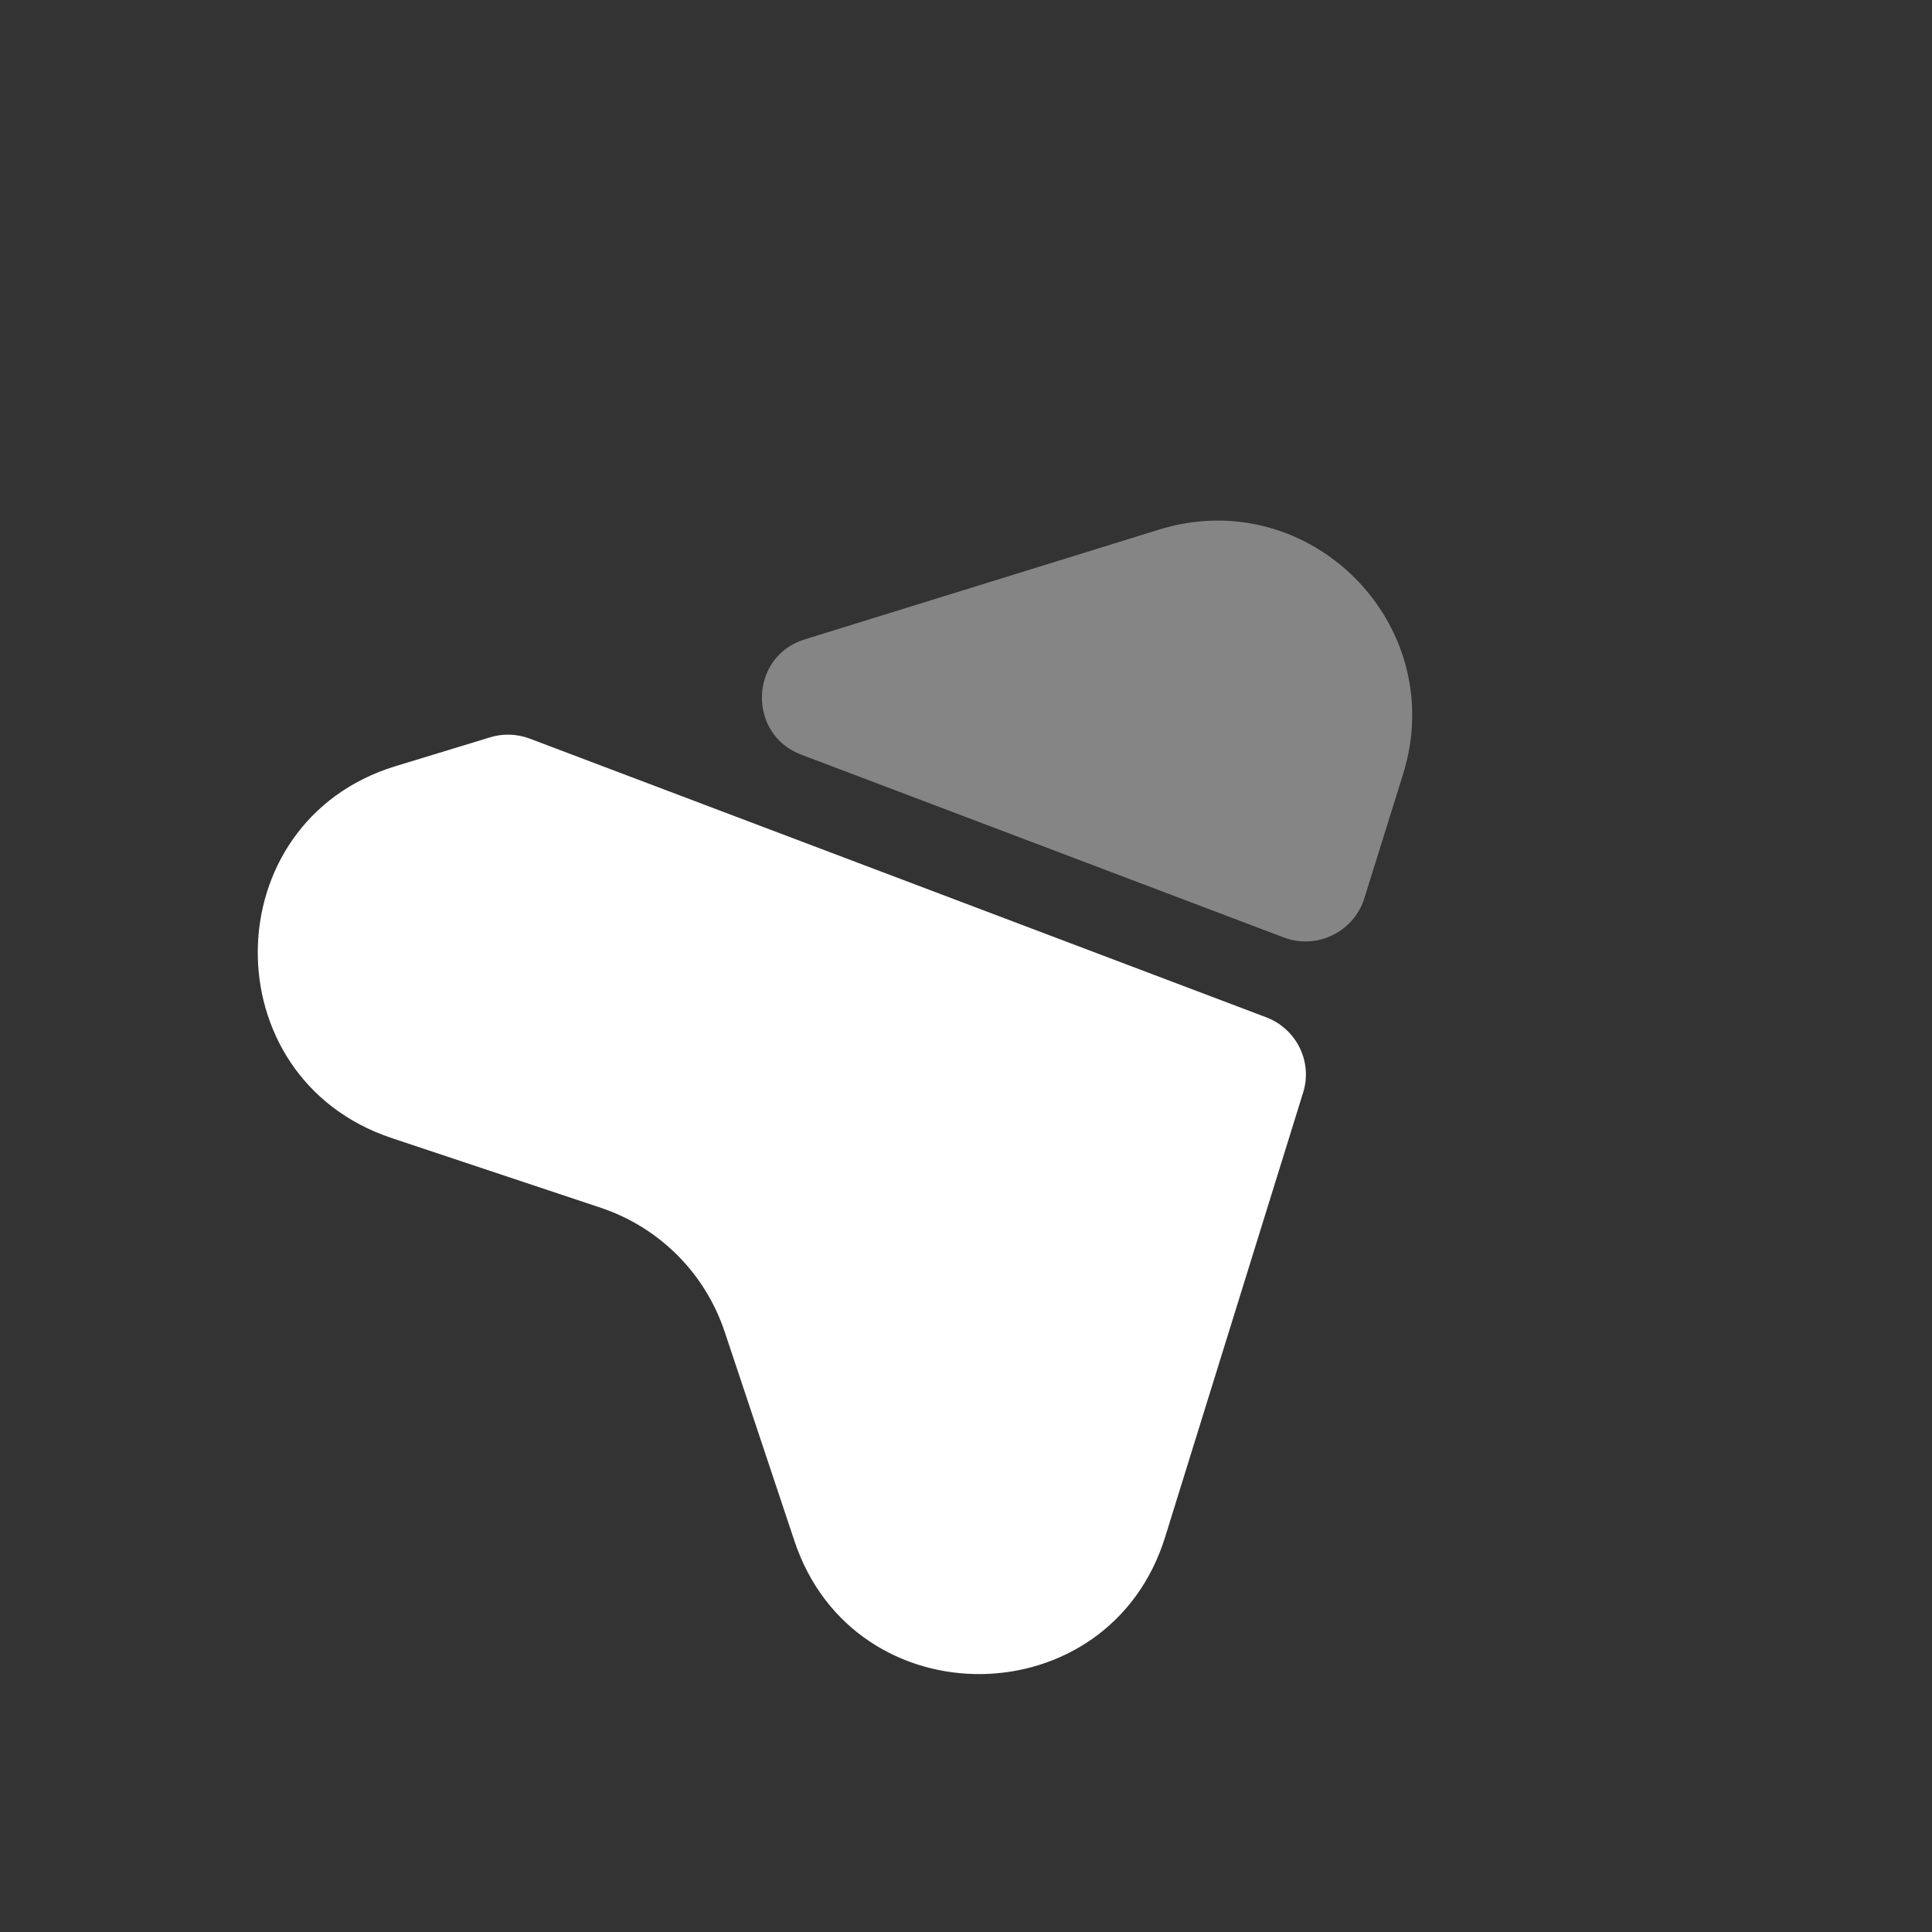
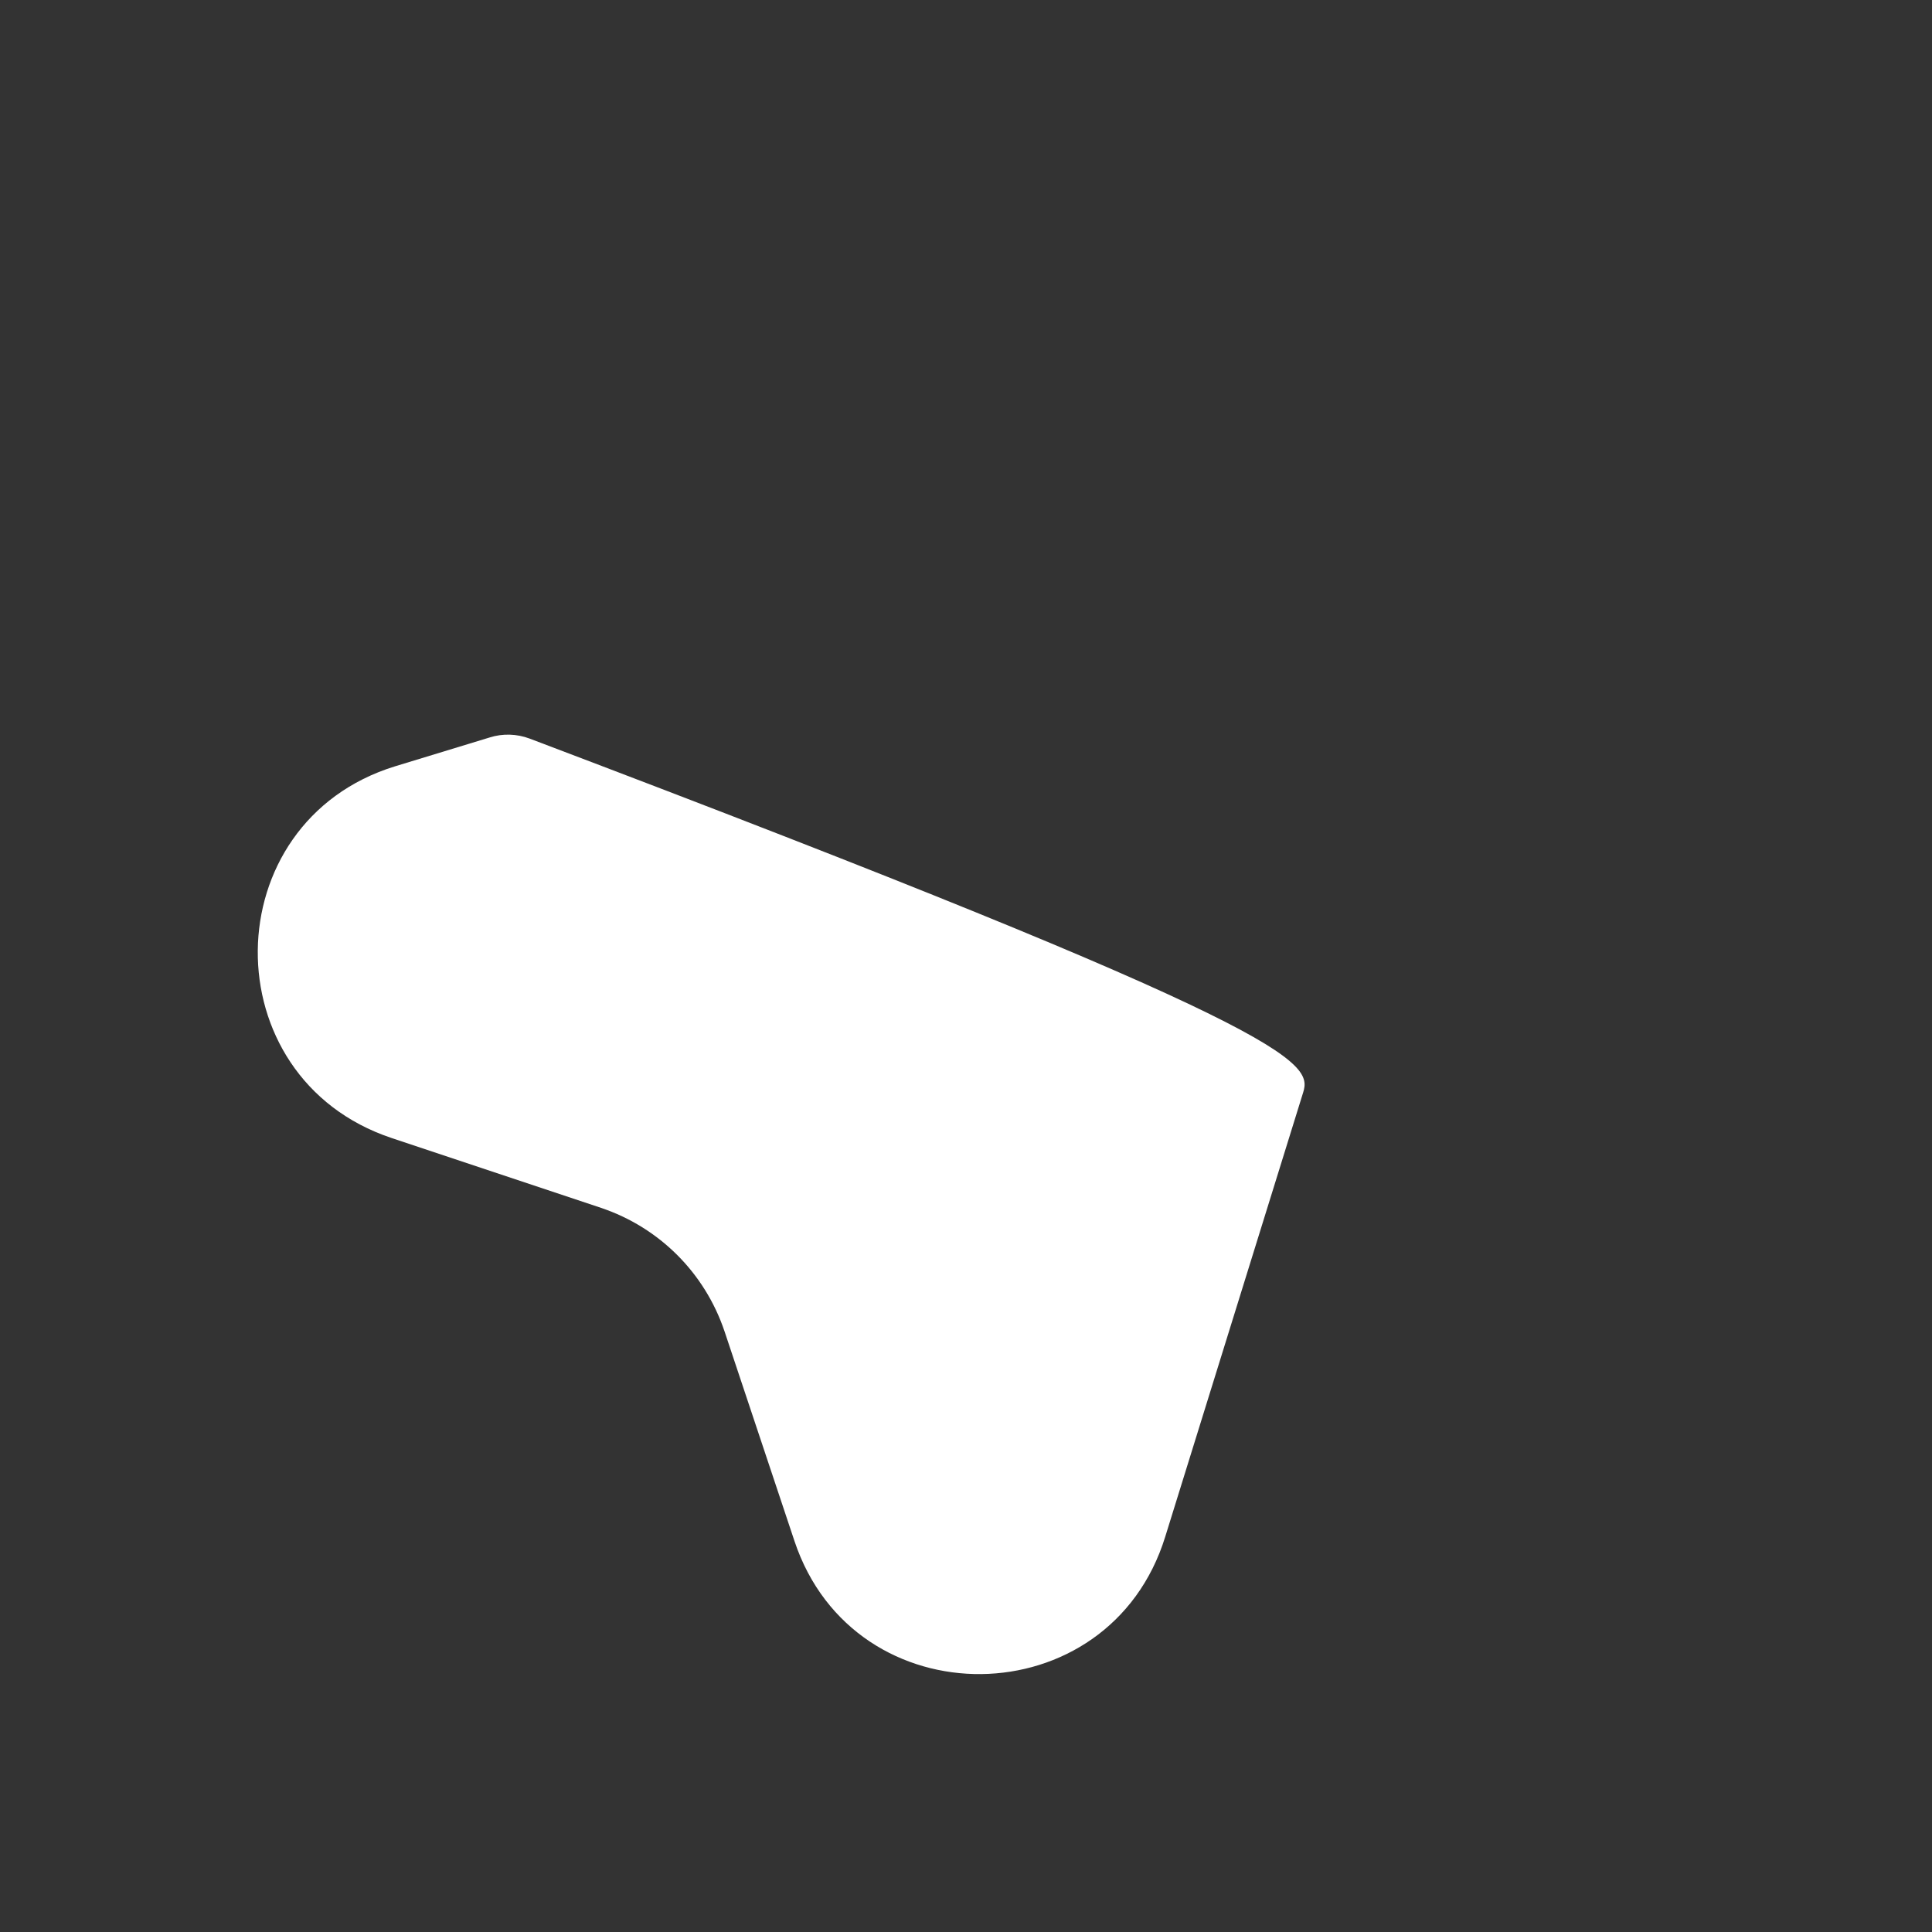
<svg xmlns="http://www.w3.org/2000/svg" width="34" height="34" viewBox="0 0 34 34" fill="none">
  <rect x="0" y="0" width="34" height="34" fill="#333333" stroke="none" />
-   <path d="M13.981 27.119L12.75 23.428C12.404 22.402 11.605 21.603 10.579 21.257L6.888 20.026C3.721 18.966 3.763 14.469 6.952 13.486L8.621 12.977C8.847 12.906 9.095 12.913 9.321 12.998L22.289 17.905C22.82 18.11 23.102 18.69 22.933 19.227L20.507 27.041C19.524 30.23 15.034 30.279 13.981 27.119Z" fill="white" />
-   <path opacity="0.4" d="M22.593 16.498L14.101 13.281C13.146 12.92 13.189 11.548 14.165 11.251L20.394 9.321C23.039 8.501 25.514 10.976 24.693 13.62L24.007 15.819C23.817 16.406 23.166 16.717 22.593 16.498Z" fill="white" />
+   <path d="M13.981 27.119L12.75 23.428C12.404 22.402 11.605 21.603 10.579 21.257L6.888 20.026C3.721 18.966 3.763 14.469 6.952 13.486L8.621 12.977C8.847 12.906 9.095 12.913 9.321 12.998C22.82 18.11 23.102 18.69 22.933 19.227L20.507 27.041C19.524 30.23 15.034 30.279 13.981 27.119Z" fill="white" />
</svg>